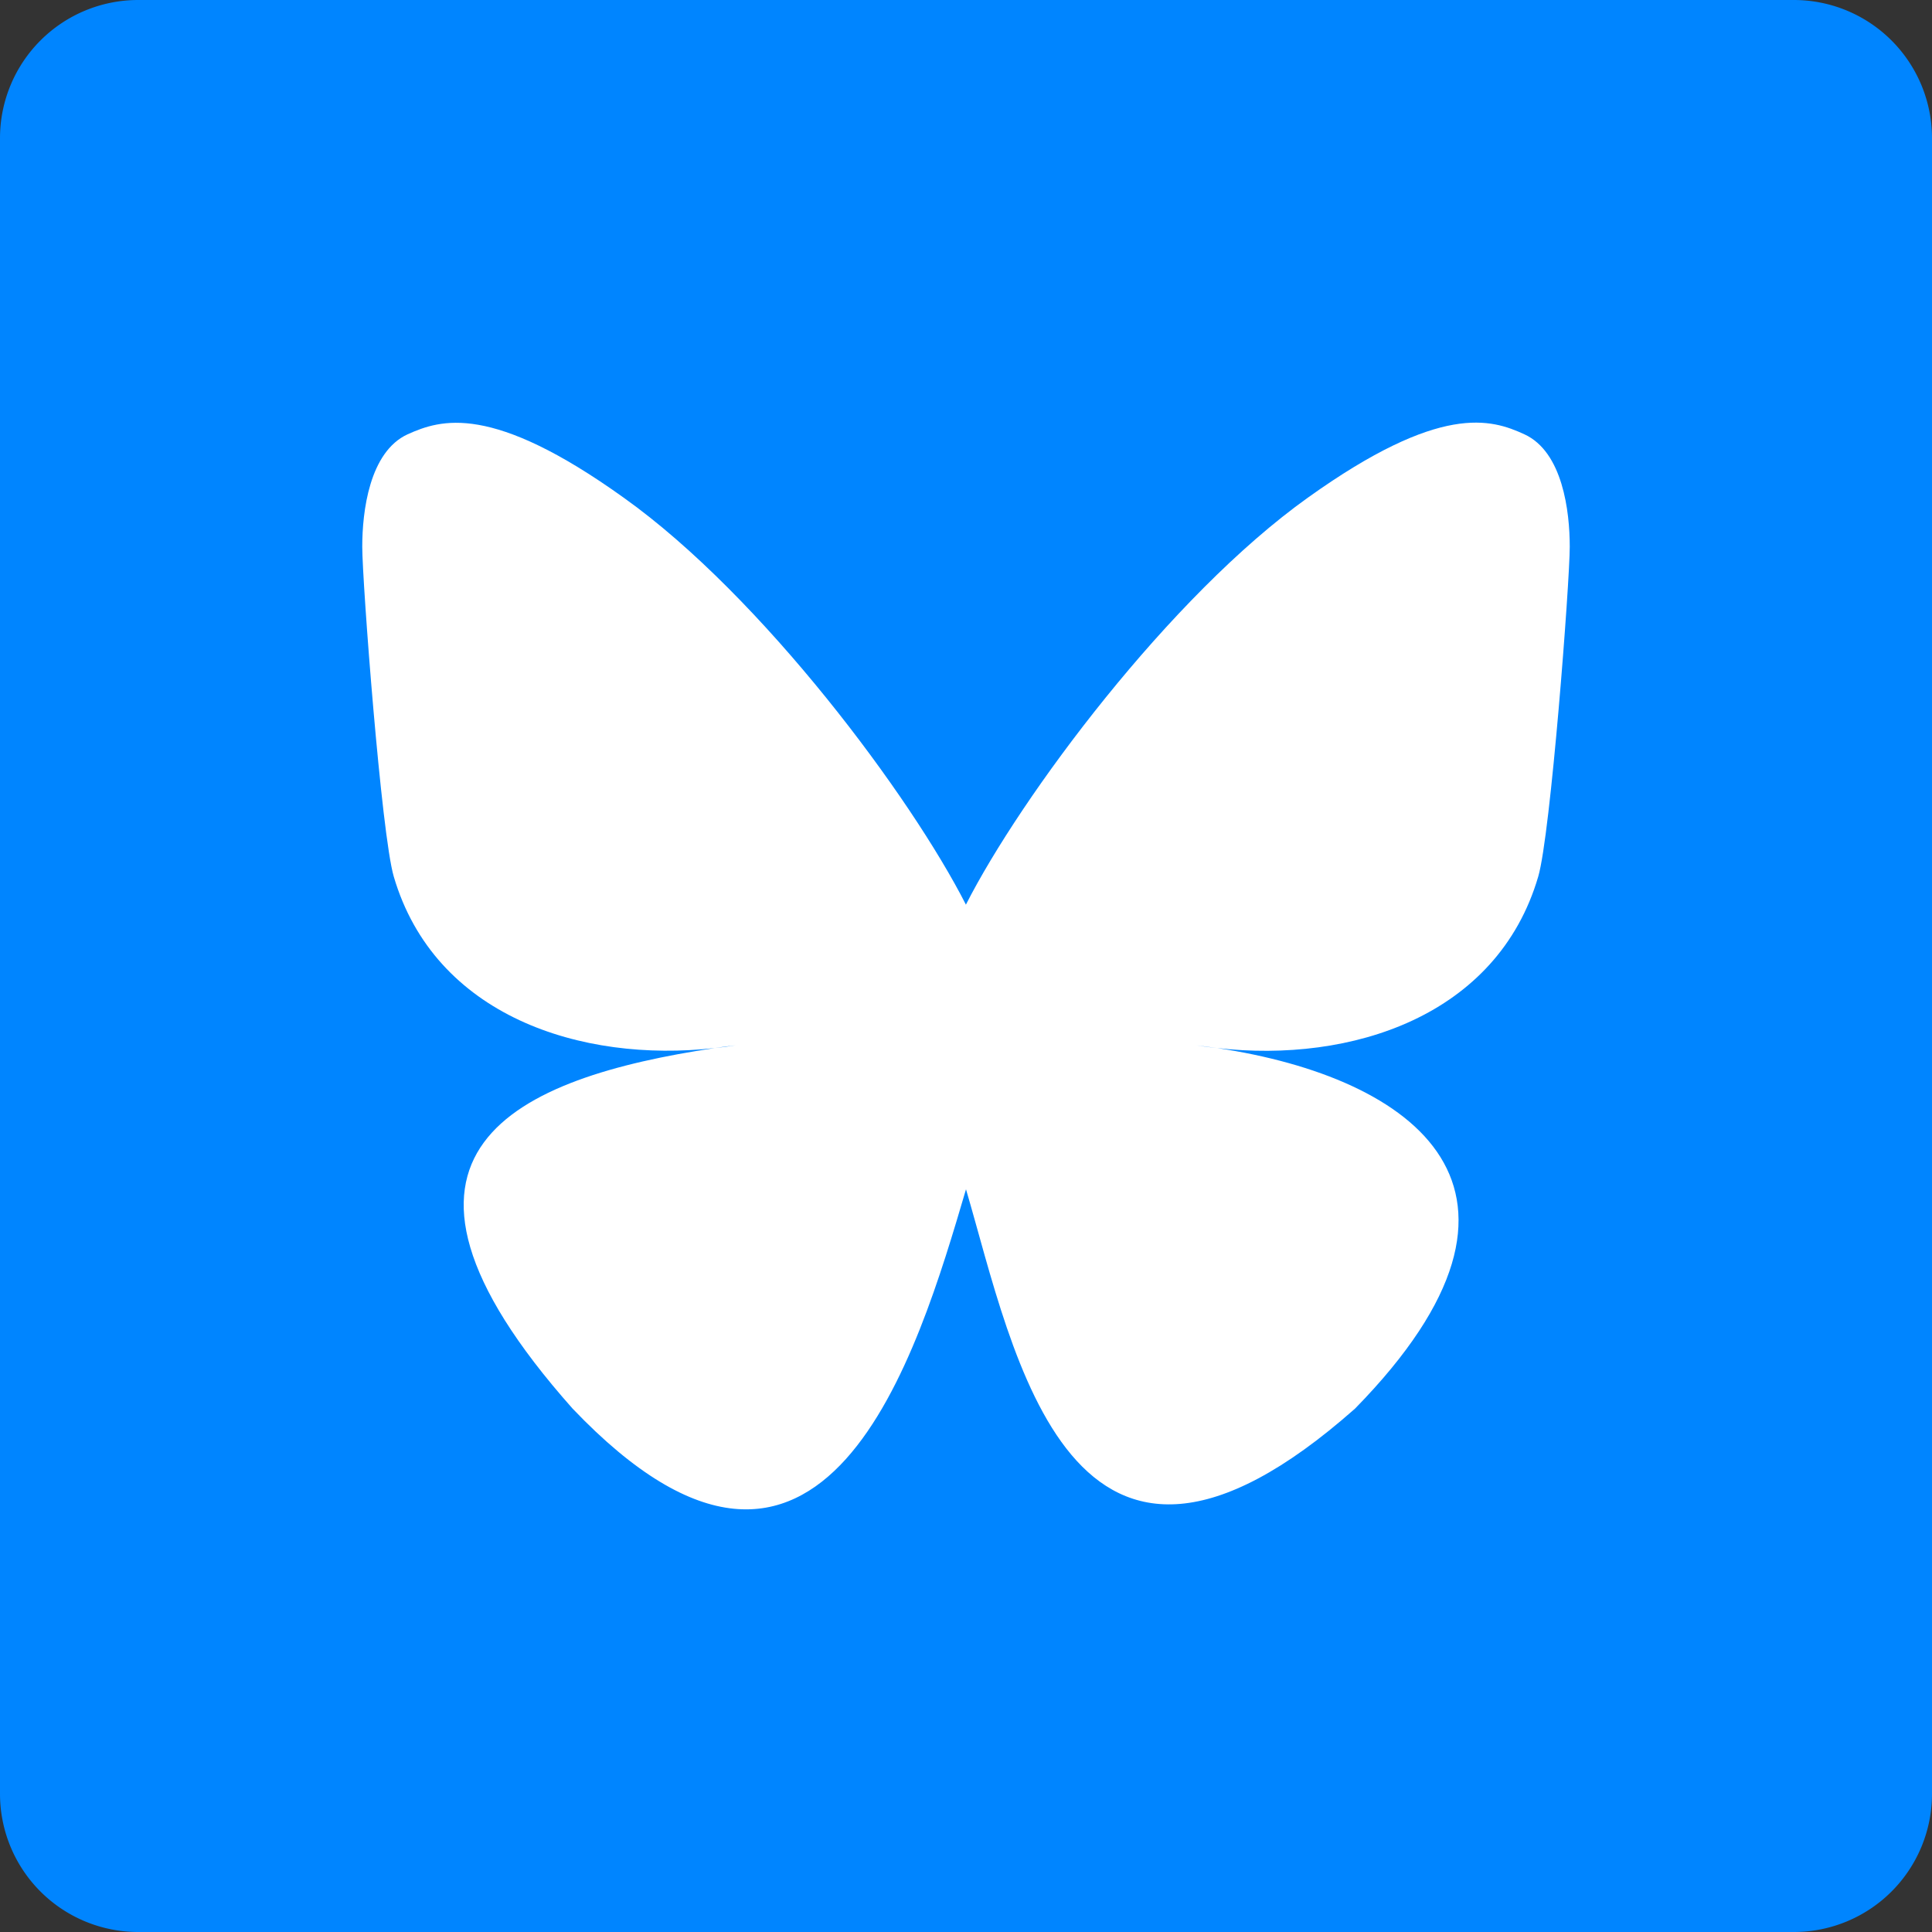
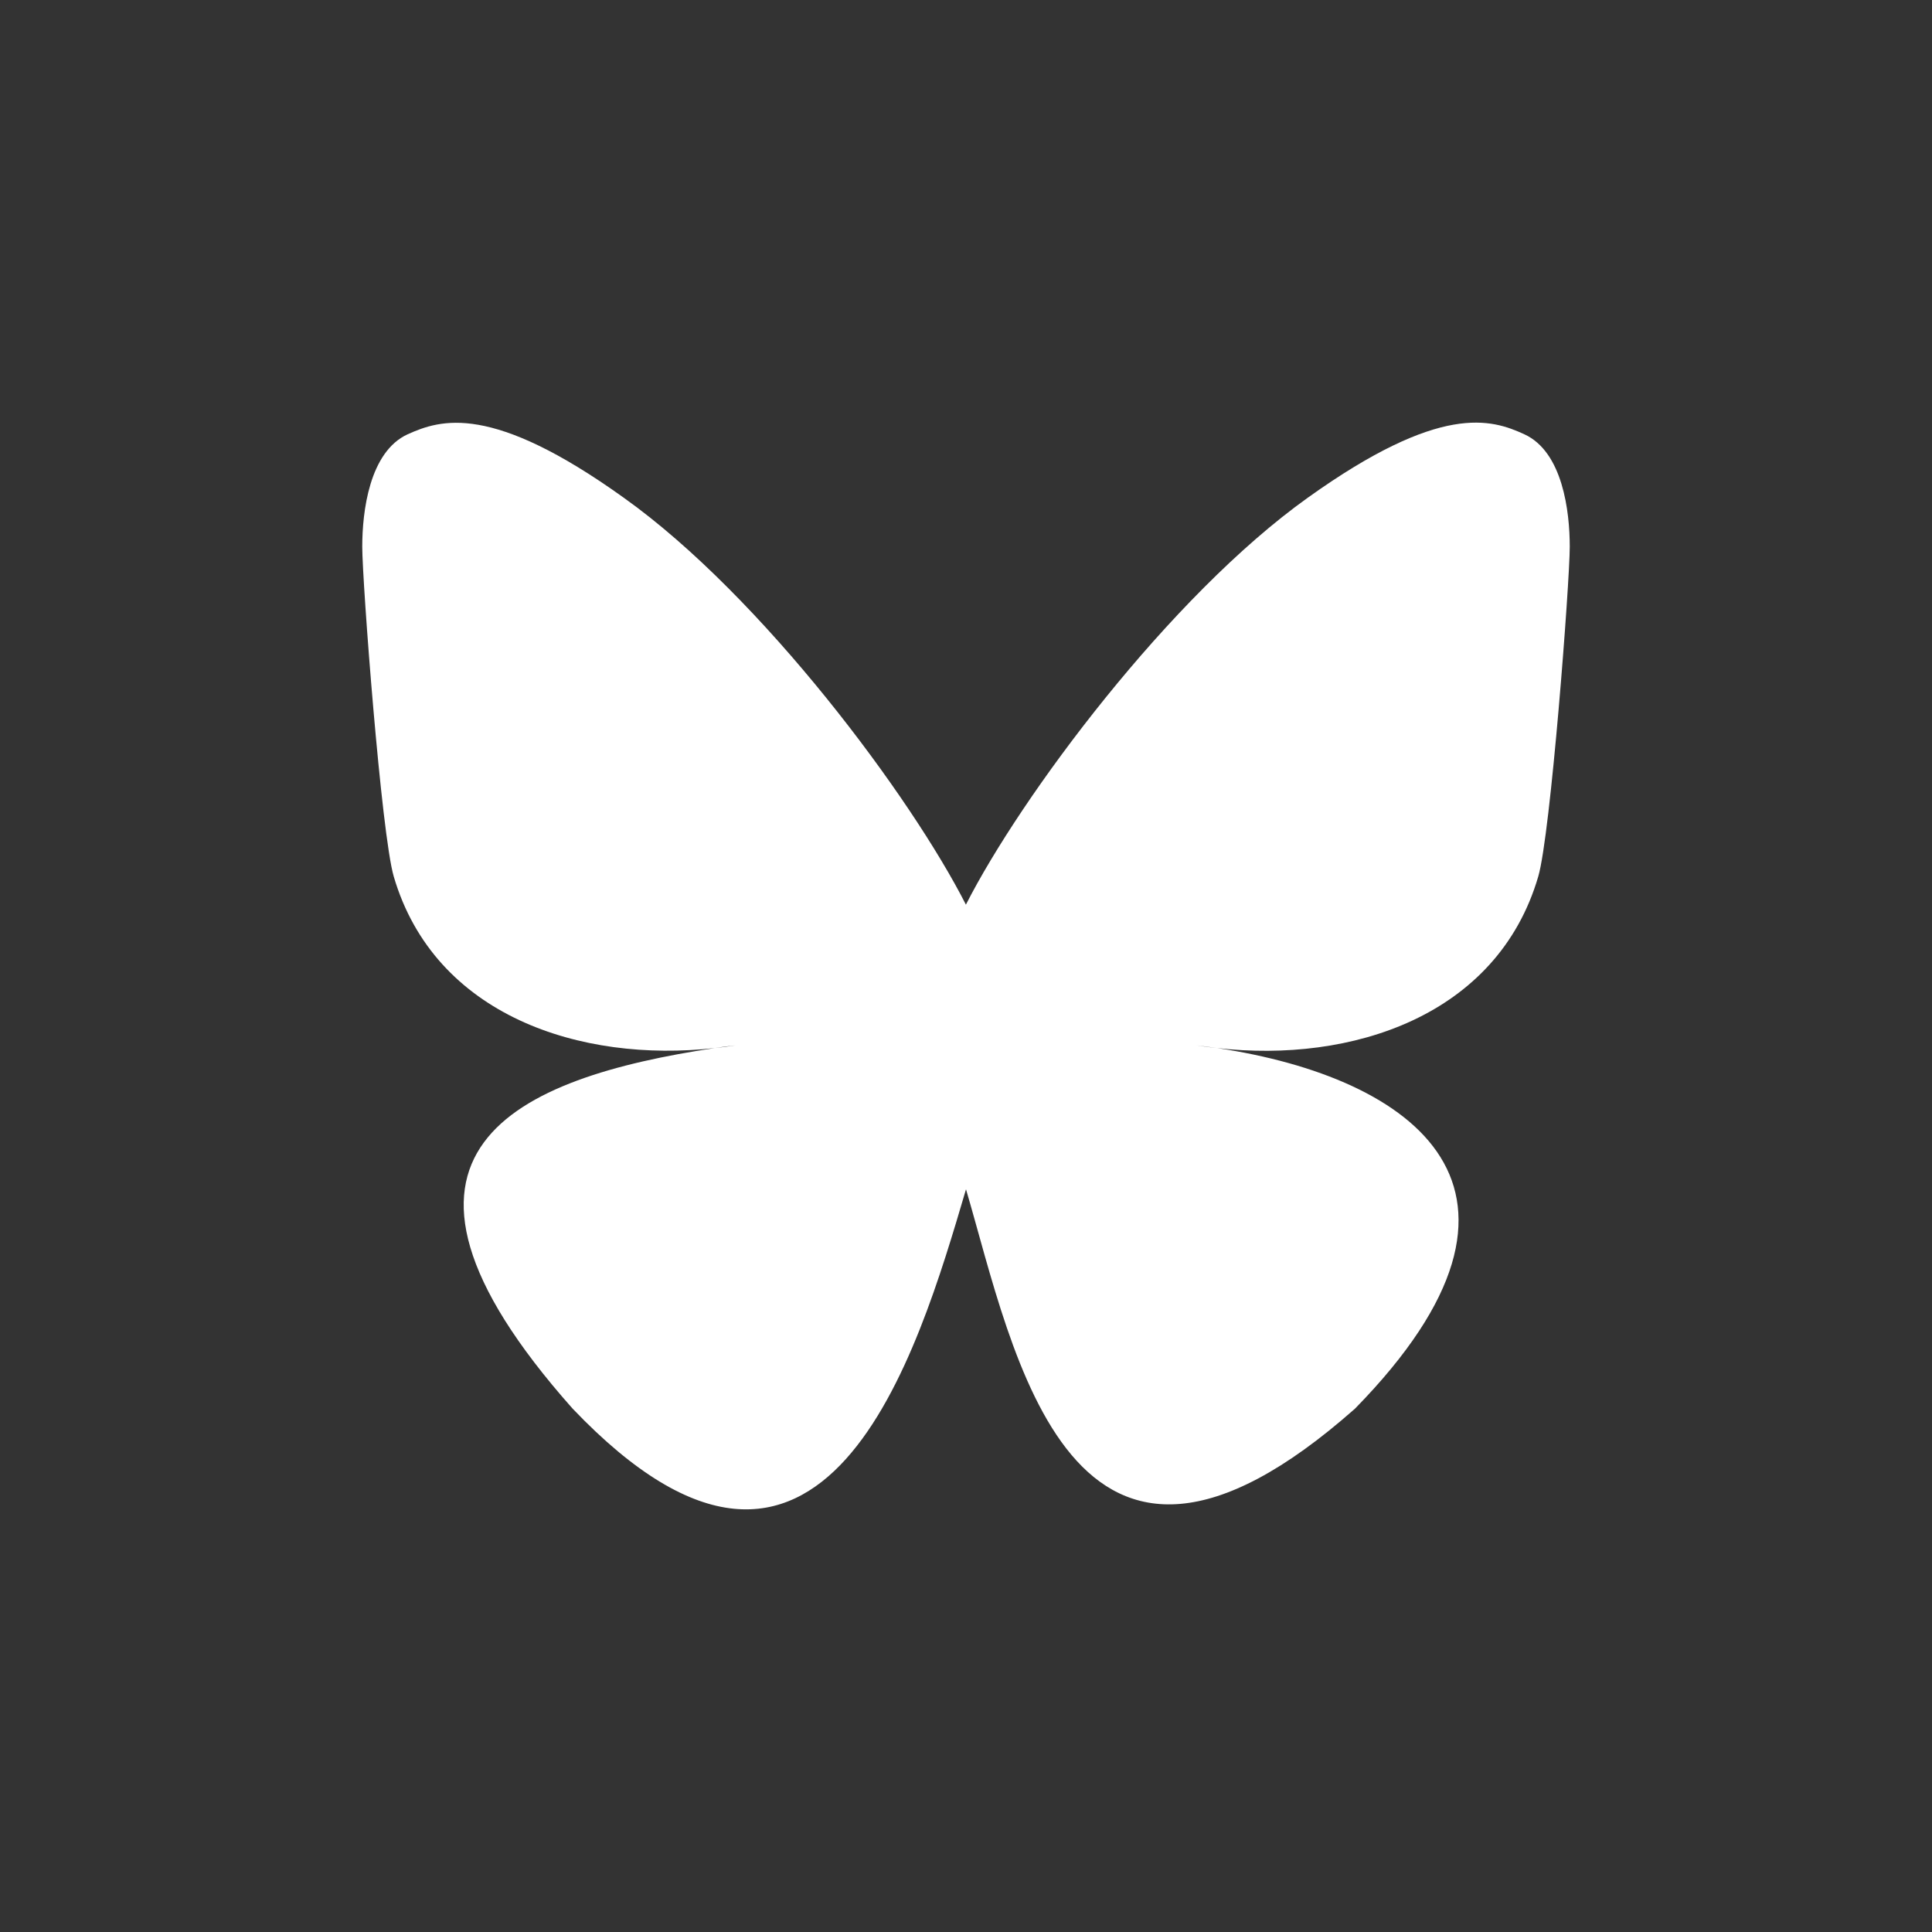
<svg xmlns="http://www.w3.org/2000/svg" viewBox="0 0 96 96">
  <rect x="0" y="0" width="96" height="96" fill="#333333" stroke="none" />
-   <path d="M89.134 0H6.866A6.866 6.866 0 0 0 0 6.866v82.268A6.866 6.866 0 0 0 6.866 96h82.268A6.866 6.866 0 0 0 96 89.134V6.866A6.866 6.866 0 0 0 89.134 0z" fill="#0085ff" />
  <path d="M48 44.96c-2.717-5.347-10.117-15.316-17-20.224-6.583-4.723-9.1-3.896-10.75-3.154-1.9.877-2.25 3.846-2.25 5.583s.95 14.304 1.567 16.395c2.033 6.916 9.283 9.26 15.95 8.518.333-.051.683-.101 1.033-.135-.35.051-.684.101-1.033.135-9.783 1.468-18.467 5.077-7.067 17.913C40.983 83.131 45.616 67.174 48 59.095c2.383 8.08 5.133 23.463 19.333 10.896C78 59.095 70.266 53.545 60.483 52.078c-.35-.034-.7-.084-1.033-.135.35.051.7.085 1.033.135 6.667.759 13.917-1.586 15.95-8.518C77.05 41.468 78 28.919 78 27.165s-.35-4.706-2.25-5.583c-1.65-.759-4.167-1.569-10.75 3.137-6.883 4.908-14.283 14.877-17 20.224v.017z" fill="#fff" />
</svg>